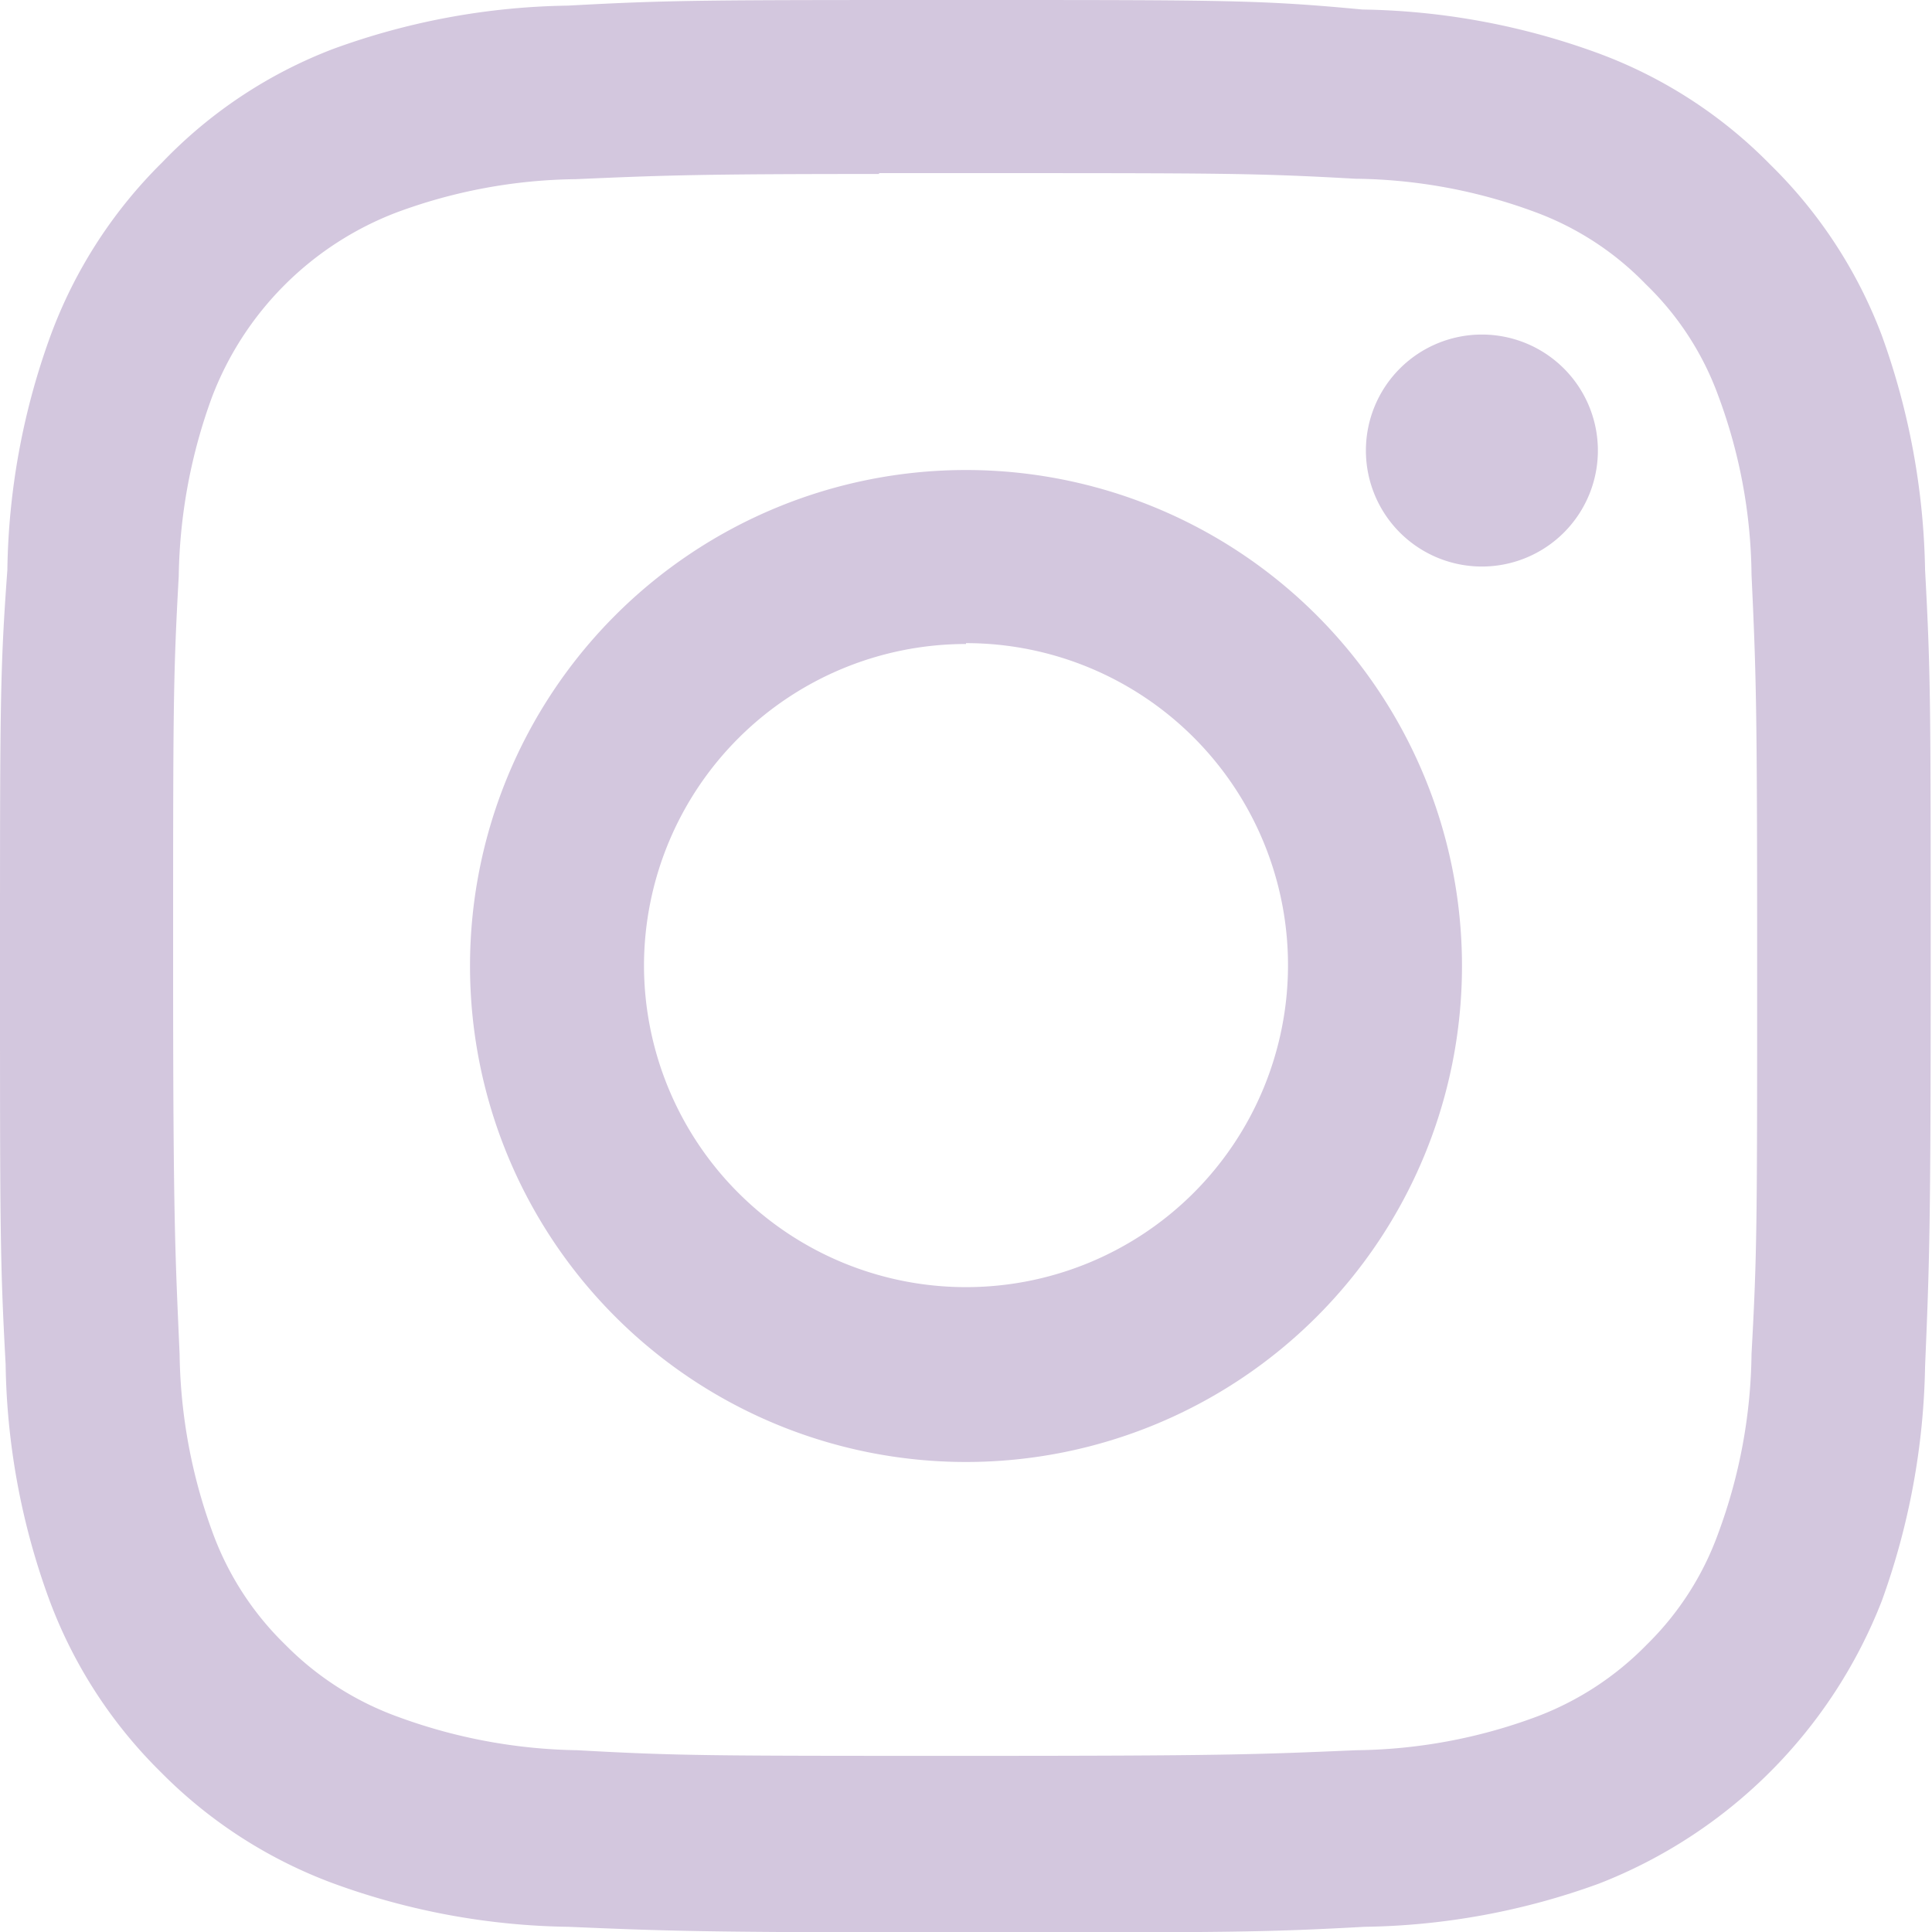
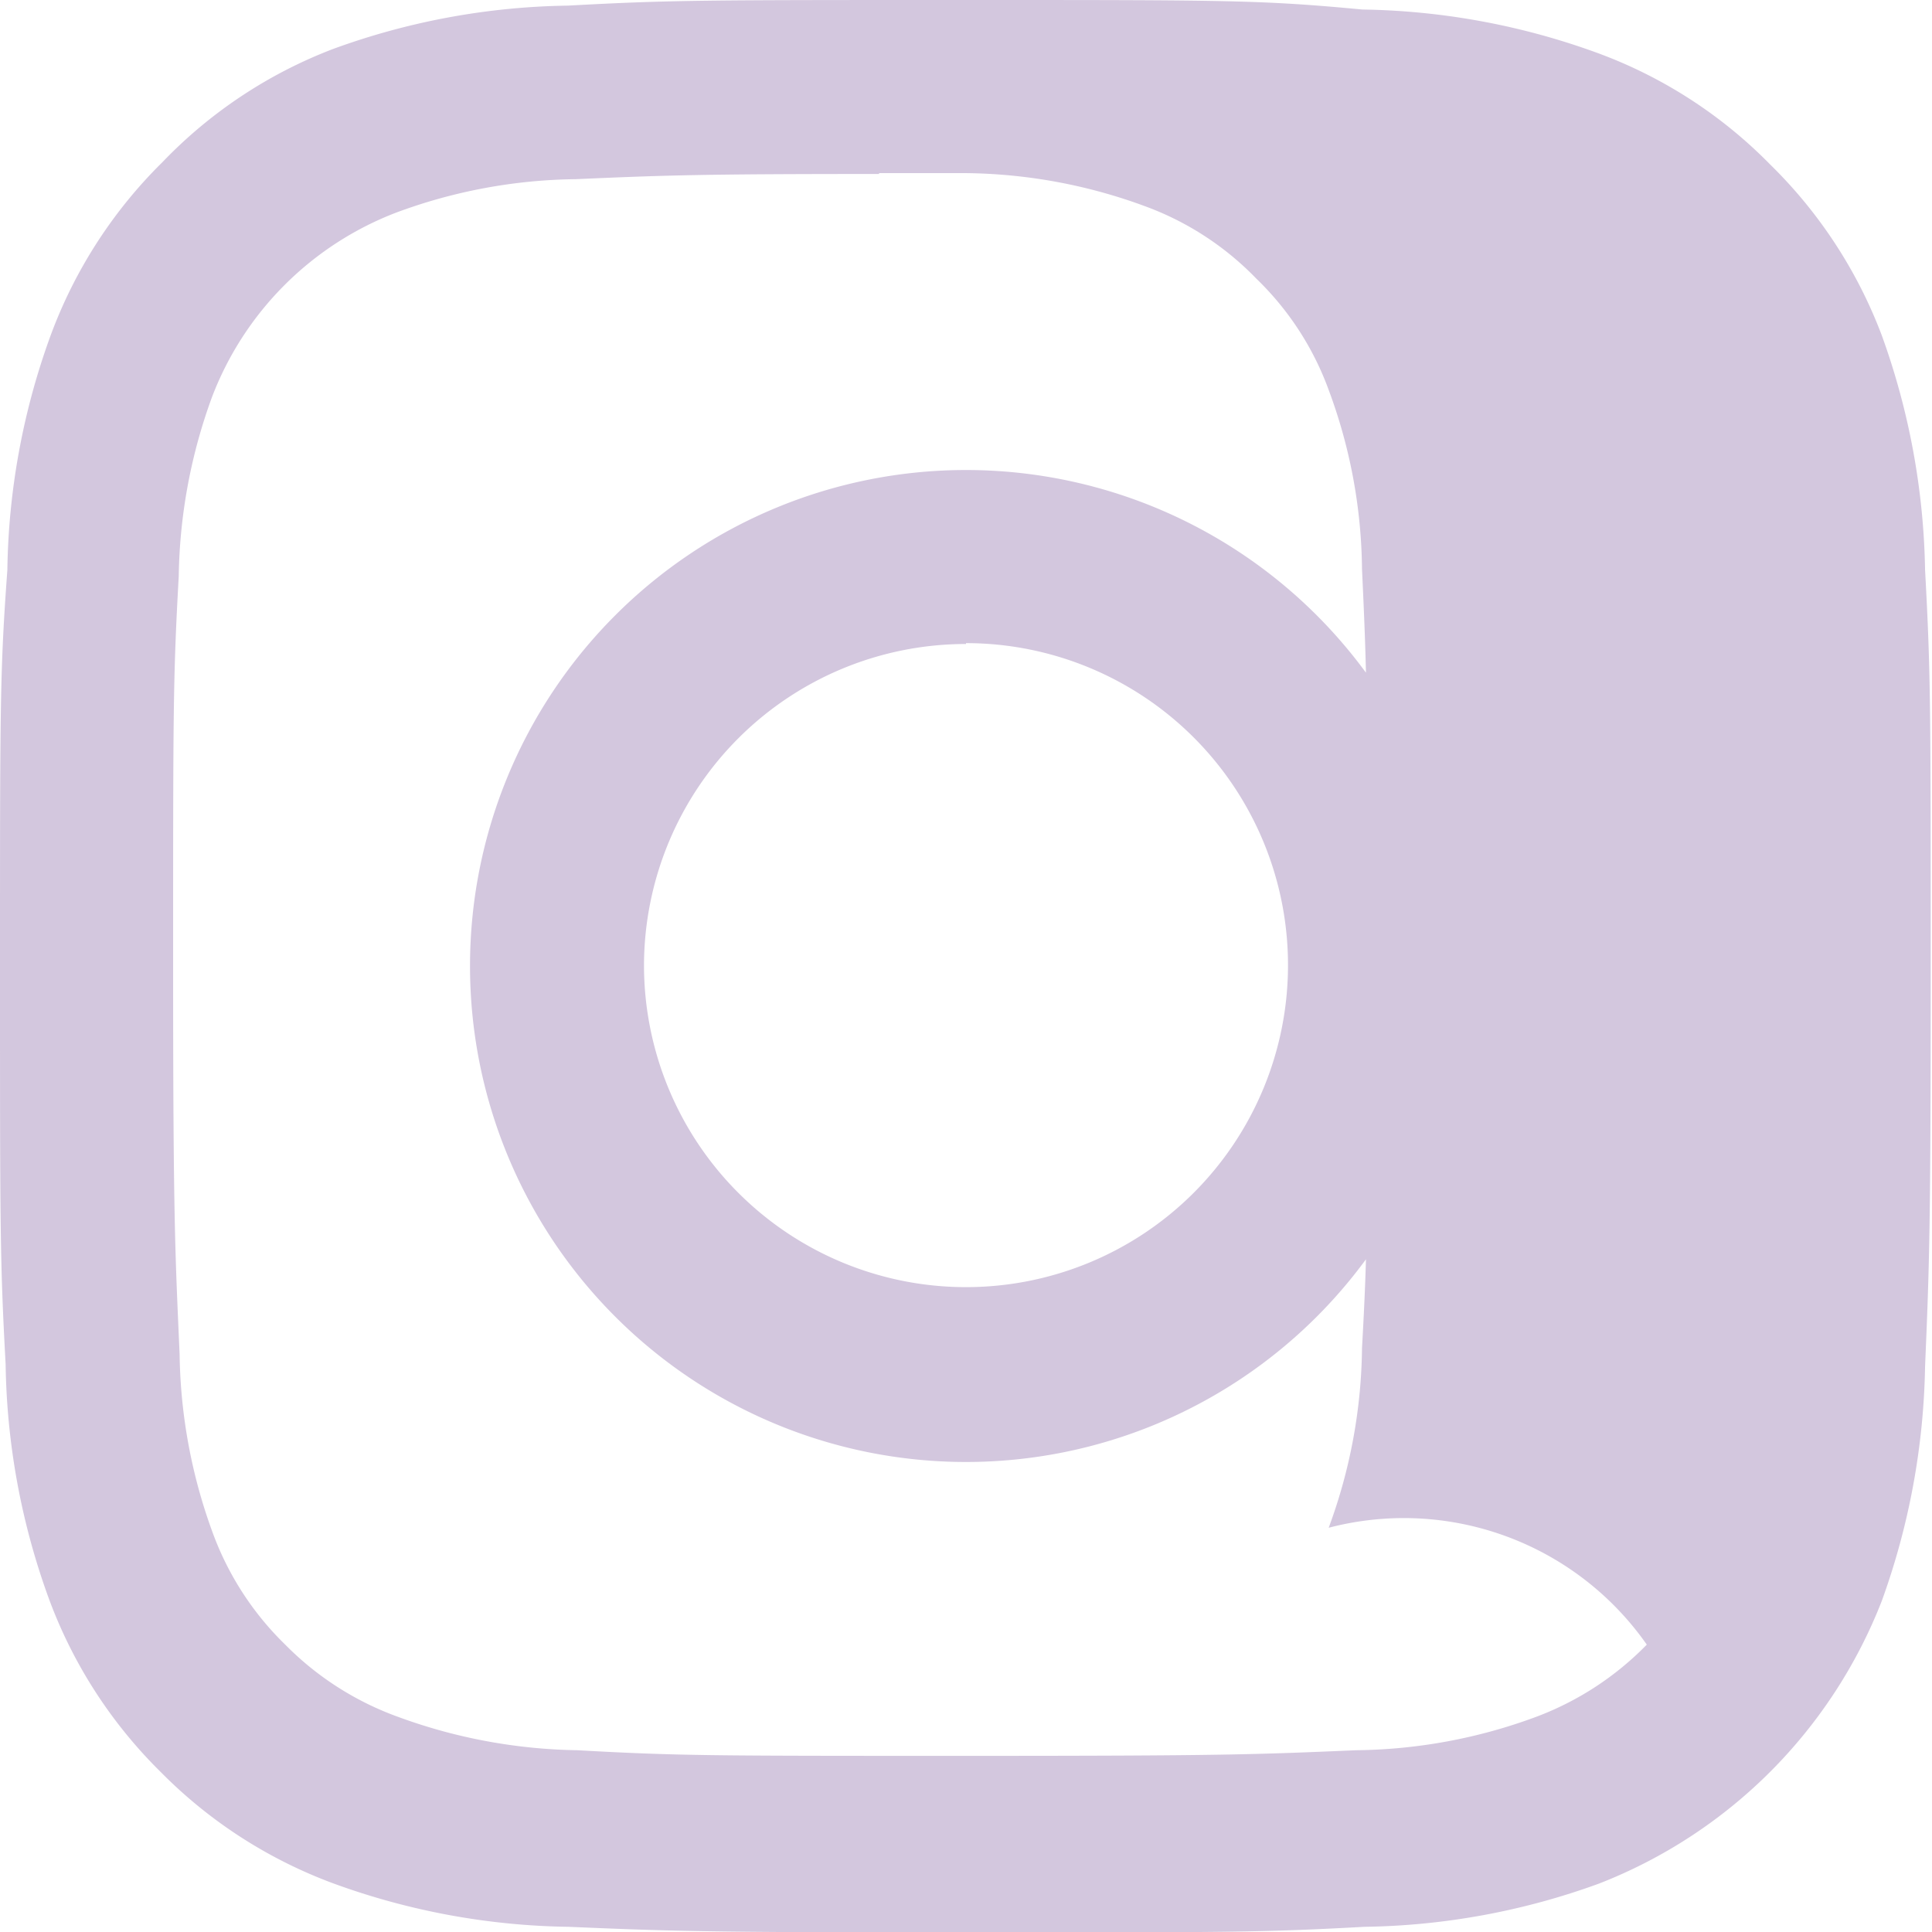
<svg xmlns="http://www.w3.org/2000/svg" viewBox="0 0 44.64 44.64">
  <defs>
    <style>.cls-1{fill:#d3c7de;}</style>
  </defs>
  <title>Instagram_Icon</title>
  <g id="Layer_2" data-name="Layer 2">
    <g id="Design">
-       <path class="cls-1" d="M22.32,0c-6.06,0-6.82,0-9.2.13a16.45,16.45,0,0,0-5.42,1A10.8,10.8,0,0,0,3.75,3.75a10.93,10.93,0,0,0-2.58,4,16.45,16.45,0,0,0-1,5.42C0,15.5,0,16.26,0,22.32s0,6.82.13,9.2a16.45,16.45,0,0,0,1,5.42,10.93,10.93,0,0,0,2.58,4,10.93,10.93,0,0,0,4,2.58,16.45,16.45,0,0,0,5.42,1c2.38.1,3.14.13,9.2.13s6.82,0,9.2-.13a16.45,16.45,0,0,0,5.42-1,11.49,11.49,0,0,0,6.53-6.53,16.72,16.72,0,0,0,1-5.42c.1-2.38.13-3.14.13-9.2s0-6.82-.13-9.2a16.72,16.72,0,0,0-1-5.42,10.93,10.93,0,0,0-2.58-3.95,10.8,10.8,0,0,0-4-2.58,16.51,16.51,0,0,0-5.42-1C29.14,0,28.38,0,22.32,0Zm-2,4h2c6,0,6.67,0,9,.13a12.29,12.29,0,0,1,4.15.77,6.85,6.85,0,0,1,2.56,1.67,6.81,6.81,0,0,1,1.67,2.57,12.15,12.15,0,0,1,.77,4.14c.11,2.35.13,3.06.13,9s0,6.66-.13,9a12.29,12.29,0,0,1-.77,4.15A6.85,6.85,0,0,1,38.05,38a7,7,0,0,1-2.56,1.67,12.29,12.29,0,0,1-4.15.77c-2.35.1-3.06.13-9,.13s-6.66,0-9-.13a12.53,12.53,0,0,1-4.14-.77A7,7,0,0,1,6.59,38a6.93,6.93,0,0,1-1.67-2.57,12.41,12.41,0,0,1-.77-4.14C4.05,29,4,28.27,4,22.31s0-6.66.13-9a12.53,12.53,0,0,1,.77-4.14A7.38,7.38,0,0,1,9.16,4.91a12.27,12.27,0,0,1,4.14-.77c2.06-.09,2.86-.12,7-.12ZM34.24,7.73a2.68,2.68,0,1,0,2.68,2.68,2.68,2.68,0,0,0-2.68-2.68ZM22.32,10.86A11.46,11.46,0,1,0,33.78,22.32,11.46,11.46,0,0,0,22.32,10.86Zm0,4a7.44,7.44,0,1,1-7.44,7.44A7.44,7.44,0,0,1,22.32,14.88Z" />
+       <path class="cls-1" d="M22.32,0c-6.06,0-6.82,0-9.2.13a16.45,16.45,0,0,0-5.42,1A10.8,10.8,0,0,0,3.75,3.75a10.93,10.93,0,0,0-2.58,4,16.45,16.45,0,0,0-1,5.42C0,15.5,0,16.26,0,22.32s0,6.82.13,9.2a16.45,16.45,0,0,0,1,5.42,10.93,10.93,0,0,0,2.58,4,10.93,10.93,0,0,0,4,2.58,16.45,16.45,0,0,0,5.42,1c2.38.1,3.14.13,9.2.13s6.82,0,9.2-.13a16.45,16.45,0,0,0,5.42-1,11.49,11.49,0,0,0,6.53-6.53,16.72,16.72,0,0,0,1-5.42c.1-2.38.13-3.14.13-9.2s0-6.82-.13-9.2a16.72,16.72,0,0,0-1-5.42,10.93,10.93,0,0,0-2.58-3.95,10.8,10.8,0,0,0-4-2.58,16.51,16.51,0,0,0-5.42-1C29.14,0,28.38,0,22.32,0Zm-2,4h2a12.29,12.29,0,0,1,4.15.77,6.85,6.85,0,0,1,2.56,1.67,6.81,6.81,0,0,1,1.67,2.57,12.15,12.15,0,0,1,.77,4.14c.11,2.35.13,3.06.13,9s0,6.66-.13,9a12.29,12.29,0,0,1-.77,4.15A6.85,6.85,0,0,1,38.05,38a7,7,0,0,1-2.56,1.67,12.29,12.29,0,0,1-4.15.77c-2.35.1-3.06.13-9,.13s-6.66,0-9-.13a12.53,12.53,0,0,1-4.14-.77A7,7,0,0,1,6.59,38a6.93,6.93,0,0,1-1.67-2.57,12.41,12.41,0,0,1-.77-4.14C4.05,29,4,28.27,4,22.31s0-6.66.13-9a12.53,12.53,0,0,1,.77-4.14A7.38,7.38,0,0,1,9.16,4.91a12.27,12.27,0,0,1,4.14-.77c2.06-.09,2.86-.12,7-.12ZM34.24,7.73a2.68,2.68,0,1,0,2.68,2.68,2.68,2.68,0,0,0-2.68-2.68ZM22.32,10.86A11.46,11.46,0,1,0,33.78,22.32,11.46,11.46,0,0,0,22.32,10.86Zm0,4a7.44,7.44,0,1,1-7.44,7.44A7.44,7.44,0,0,1,22.32,14.88Z" />
    </g>
  </g>
</svg>